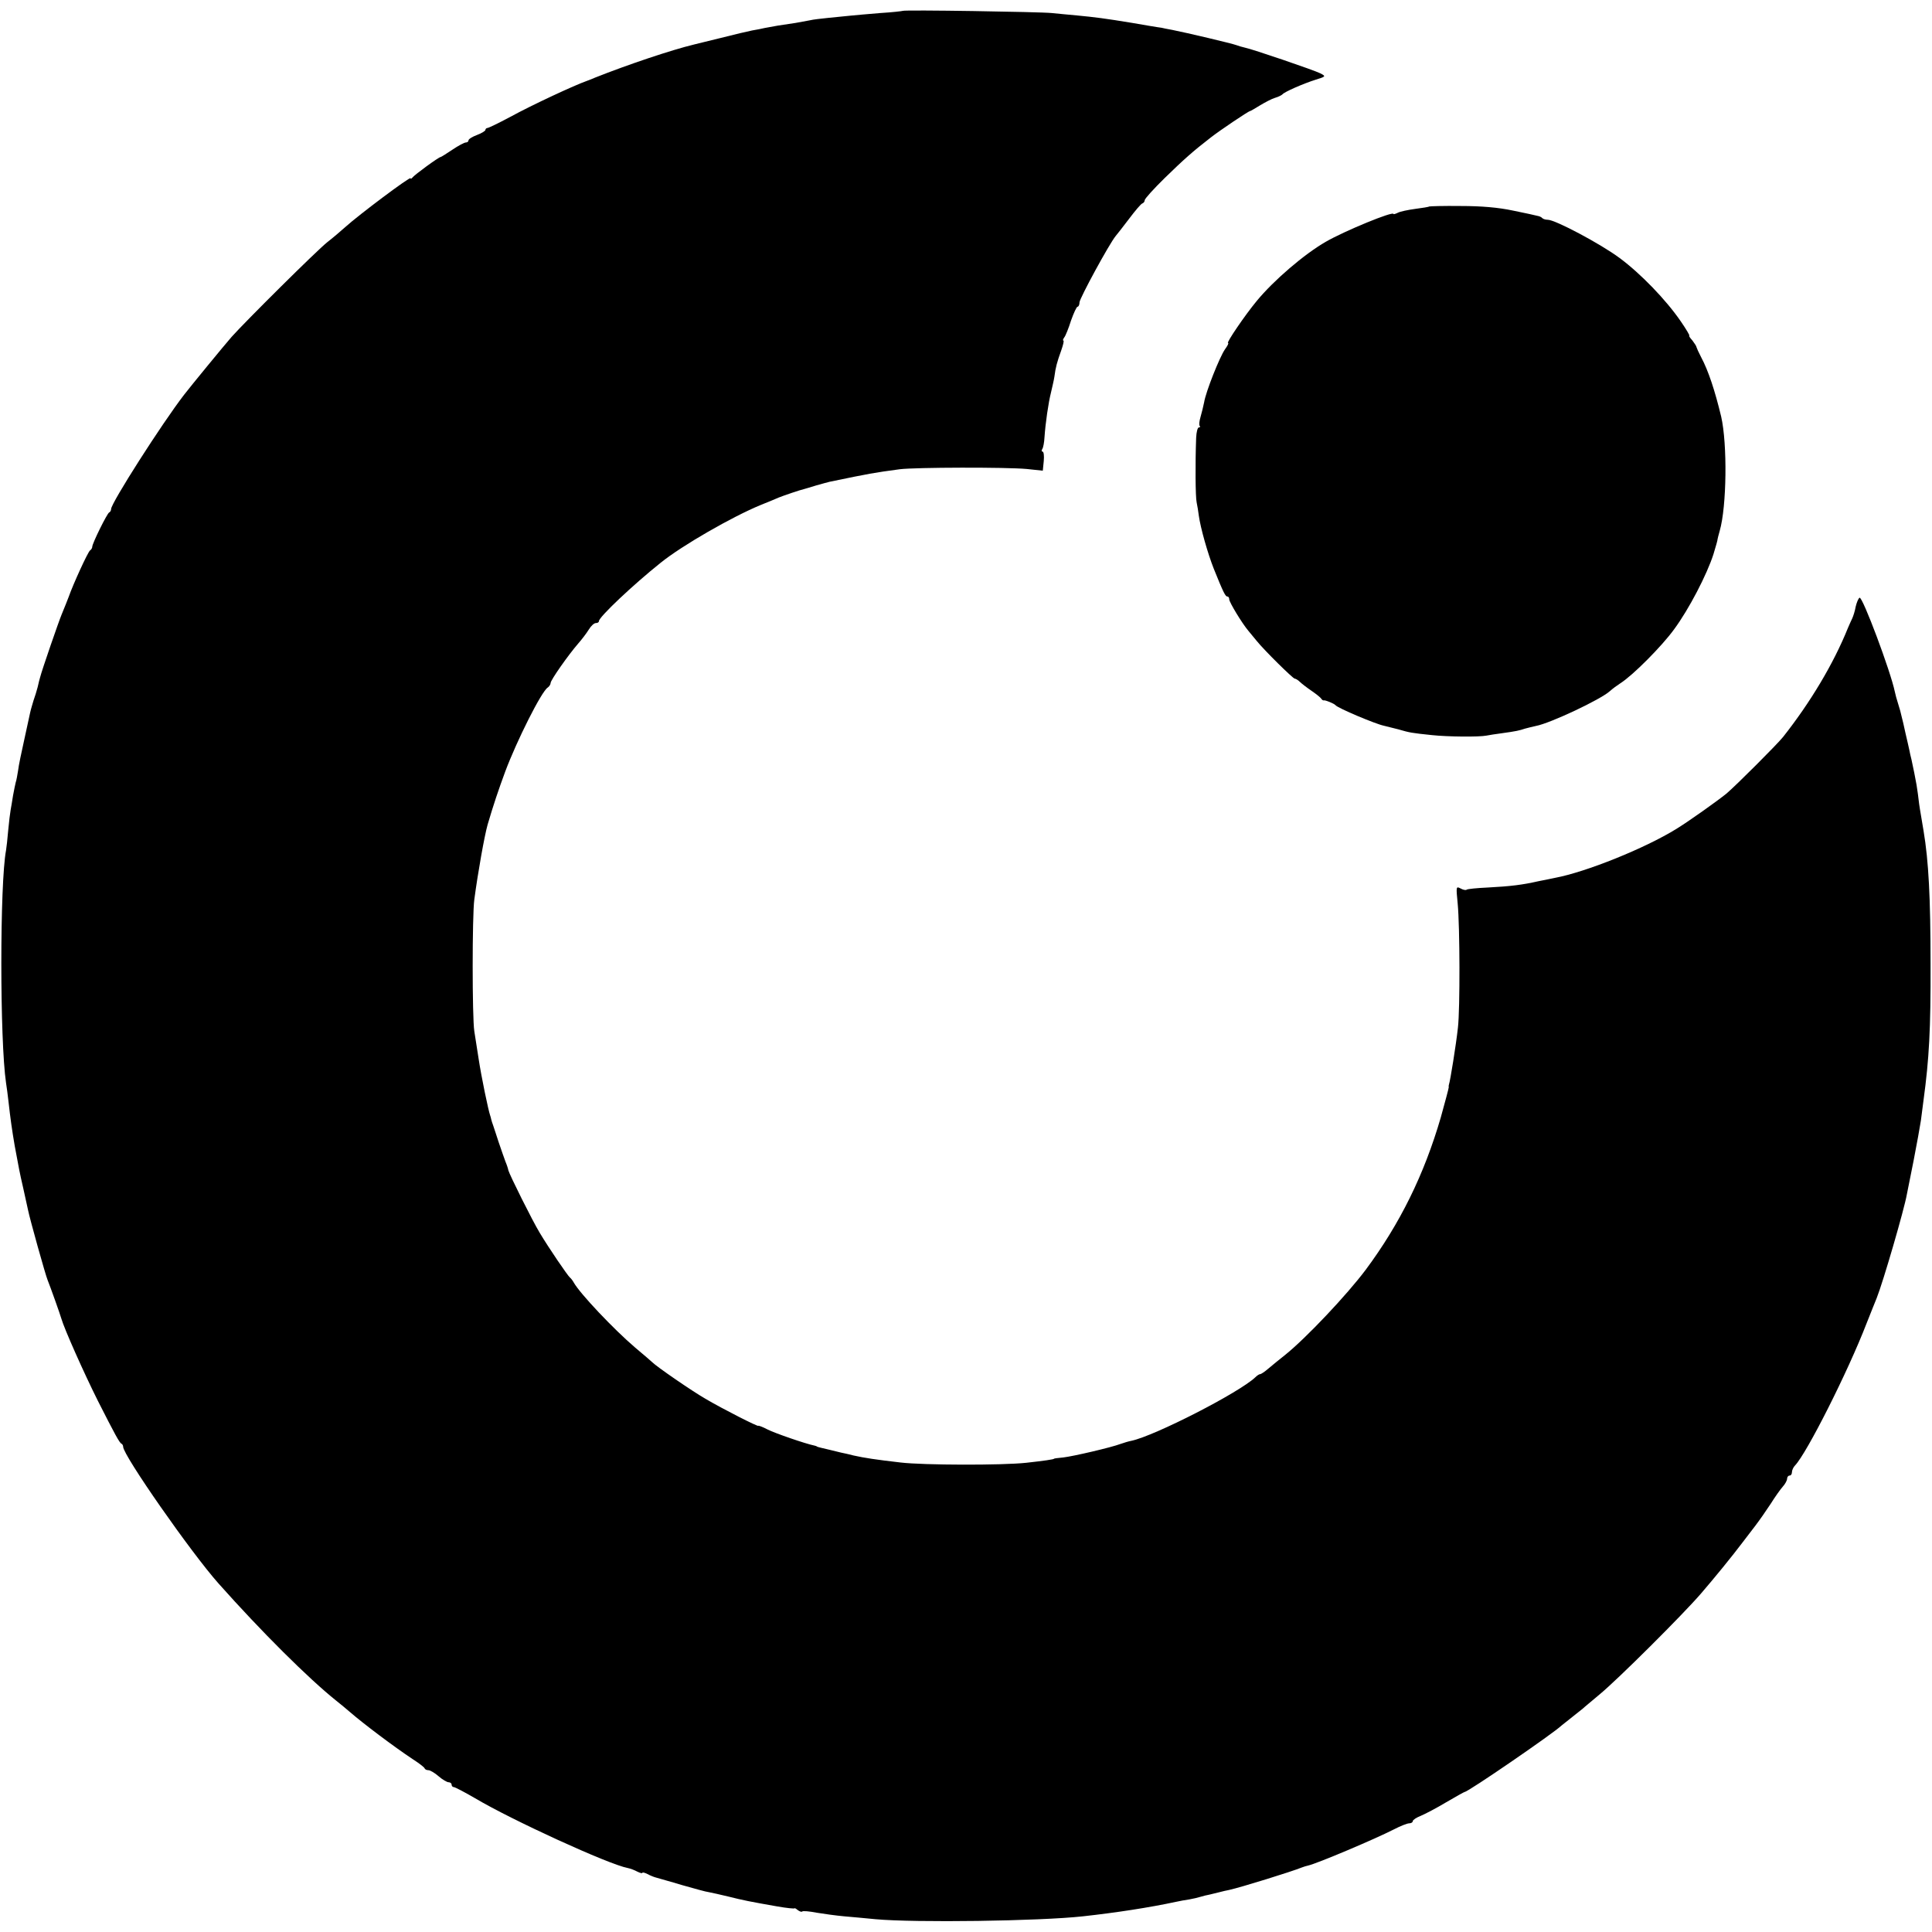
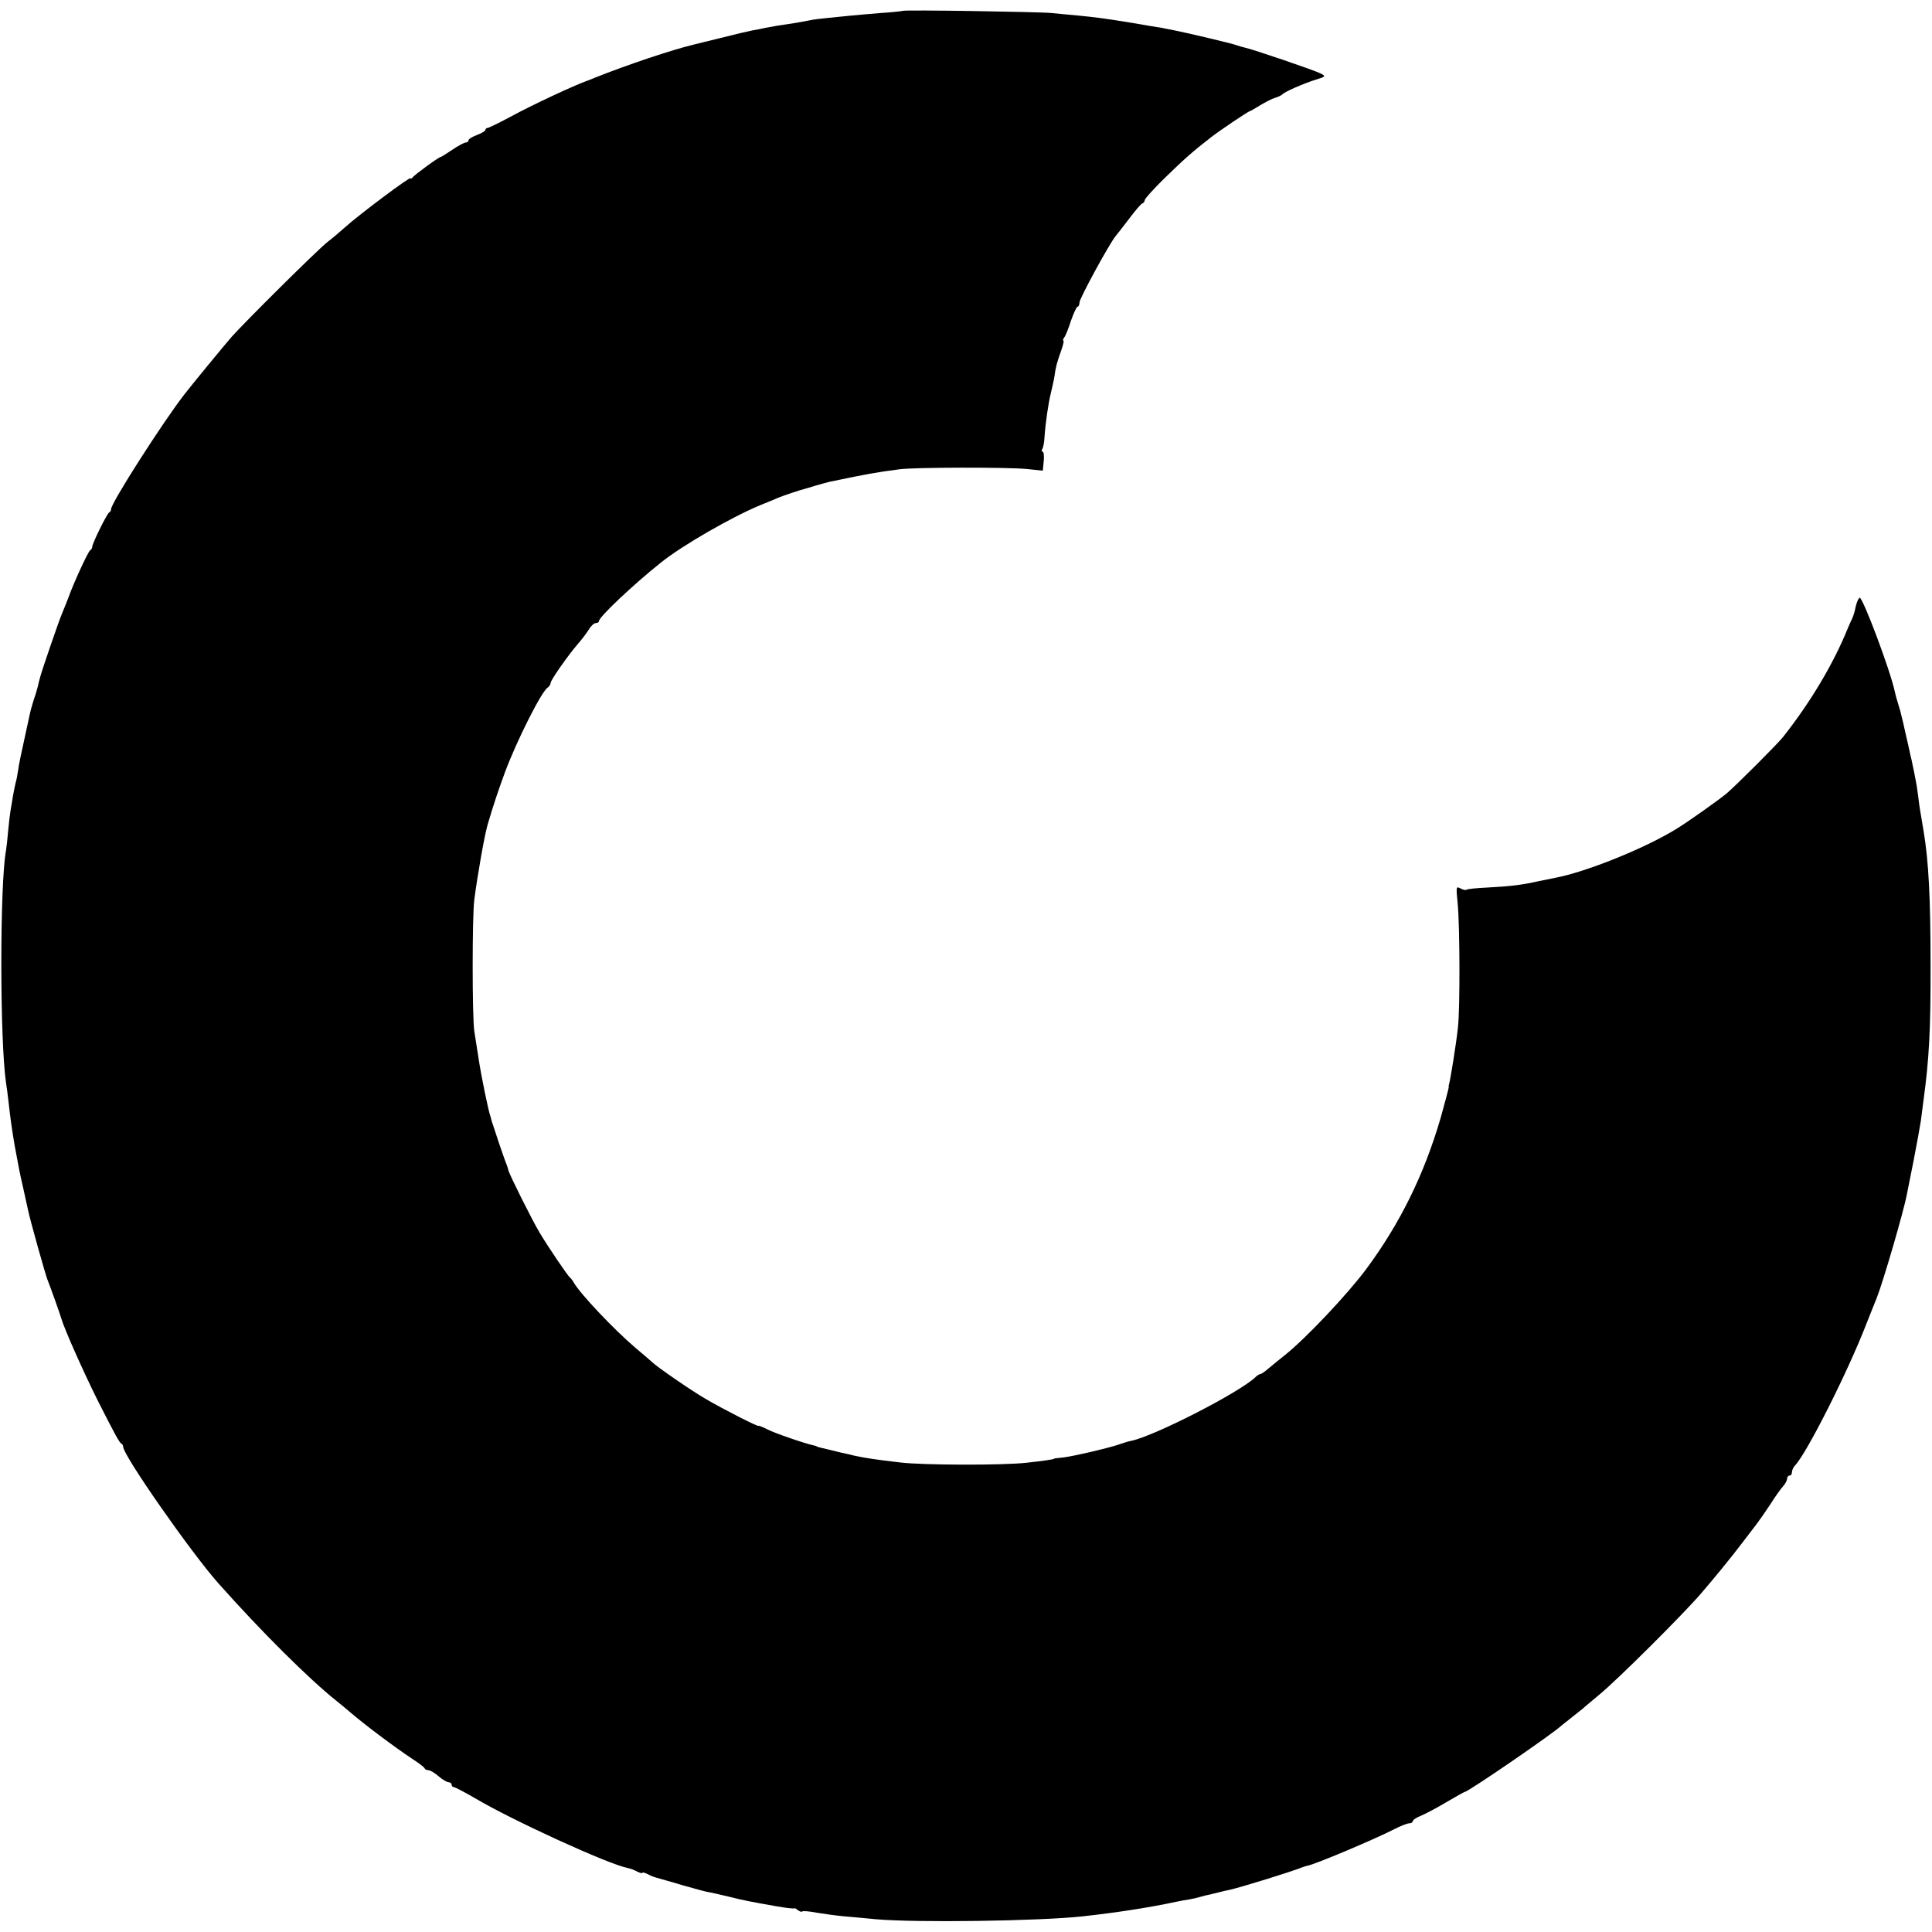
<svg xmlns="http://www.w3.org/2000/svg" version="1.0" width="800pt" height="800pt" viewBox="0 0 800 800" preserveAspectRatio="xMidYMid meet">
  <g transform="translate(0,800) scale(0.1,-0.1)" fill="#000000" stroke="none">
    <path d="M3738 7955 c-2 -1 -43 -6 -93 -9 -49 -4 -106 -9 -125 -11 -19 -2 -60 -6 -90 -9 -30 -3 -65 -7 -76 -10 -12 -2 -39 -7 -60 -11 -22 -3 -54 -8 -73 -11 -18 -3 -43 -8 -55 -10 -11 -3 -34 -7 -51 -10 -16 -3 -75 -17 -130 -31 -55 -13 -104 -26 -110 -27 -96 -23 -279 -85 -410 -137 -16 -7 -32 -13 -35 -14 -49 -17 -226 -99 -319 -150 -47 -25 -88 -45 -93 -45 -4 0 -8 -4 -8 -8 0 -4 -16 -14 -35 -21 -19 -7 -35 -17 -35 -22 0 -5 -5 -9 -11 -9 -6 0 -31 -13 -56 -30 -24 -16 -46 -30 -48 -30 -8 0 -109 -74 -117 -85 -4 -5 -8 -7 -8 -3 0 9 -215 -152 -270 -202 -19 -17 -53 -46 -75 -63 -44 -35 -340 -329 -396 -392 -29 -33 -171 -206 -197 -240 -91 -118 -302 -448 -302 -473 0 -5 -3 -12 -8 -14 -8 -3 -70 -128 -70 -142 0 -5 -4 -12 -9 -15 -9 -6 -71 -142 -88 -191 -5 -14 -19 -48 -30 -75 -11 -26 -82 -231 -89 -260 -2 -5 -6 -23 -10 -40 -4 -16 -12 -41 -17 -55 -4 -14 -11 -36 -14 -50 -3 -14 -14 -65 -25 -115 -11 -49 -23 -106 -25 -125 -3 -19 -7 -42 -10 -50 -2 -8 -7 -32 -11 -54 -3 -21 -8 -48 -10 -60 -2 -11 -7 -50 -10 -84 -3 -35 -7 -72 -9 -83 -26 -136 -26 -788 0 -963 3 -17 7 -51 10 -76 8 -72 15 -121 26 -185 18 -96 19 -105 35 -174 8 -36 17 -77 20 -91 7 -36 73 -272 81 -290 11 -27 53 -145 57 -160 12 -42 92 -222 151 -340 71 -140 90 -175 98 -178 4 -2 7 -8 7 -13 0 -35 281 -438 395 -566 177 -199 372 -393 487 -485 18 -14 44 -36 58 -48 53 -46 180 -142 260 -195 25 -16 47 -33 48 -37 2 -5 9 -8 16 -8 7 0 26 -11 42 -25 16 -14 35 -25 42 -25 6 0 12 -4 12 -10 0 -5 4 -10 9 -10 5 0 45 -21 88 -46 153 -91 553 -274 632 -289 11 -2 29 -9 40 -15 12 -6 21 -8 21 -5 0 3 9 1 21 -5 11 -6 28 -13 37 -15 9 -3 58 -16 107 -31 50 -14 99 -28 110 -29 11 -2 47 -10 80 -18 64 -16 89 -21 203 -41 39 -7 72 -10 72 -8 0 2 6 -1 13 -7 8 -6 16 -9 19 -6 2 3 29 1 59 -5 30 -5 81 -12 114 -15 33 -3 92 -8 130 -12 164 -15 679 -8 860 12 136 15 273 36 385 60 14 3 39 8 55 10 17 3 38 8 47 11 9 3 26 7 37 9 12 3 30 7 41 10 11 3 28 7 39 9 50 11 259 76 301 93 8 3 20 7 26 8 37 8 278 110 356 150 27 14 55 25 63 25 8 0 15 4 15 9 0 5 15 15 33 22 17 7 65 32 105 56 41 24 75 43 77 43 14 0 368 243 401 275 6 5 26 21 44 35 18 14 38 30 44 35 6 6 38 32 71 60 76 63 342 328 418 416 56 65 128 153 174 214 13 17 36 47 52 68 16 21 44 61 63 90 18 29 41 61 50 71 10 11 18 26 18 33 0 7 5 13 10 13 6 0 10 6 10 14 0 8 6 21 13 28 48 50 218 386 296 588 19 47 37 94 42 105 27 68 114 367 125 430 2 11 15 74 28 140 13 66 26 140 30 165 3 25 8 63 11 85 23 170 30 292 29 565 0 272 -8 425 -29 550 -15 88 -18 107 -20 125 -1 11 -5 40 -9 65 -8 42 -10 55 -21 105 -3 11 -7 29 -9 40 -2 11 -10 43 -16 70 -6 28 -13 59 -16 69 -2 10 -8 33 -14 51 -6 18 -12 41 -14 51 -17 83 -134 396 -146 389 -5 -3 -12 -20 -16 -37 -3 -18 -10 -39 -14 -48 -4 -8 -12 -26 -18 -40 -60 -149 -156 -309 -269 -452 -26 -32 -192 -198 -234 -234 -37 -30 -155 -114 -207 -146 -131 -81 -375 -179 -503 -203 -13 -3 -44 -9 -69 -14 -66 -15 -115 -21 -209 -26 -45 -2 -85 -6 -88 -9 -3 -3 -14 -1 -25 5 -19 10 -19 8 -12 -63 9 -95 10 -435 1 -513 -8 -73 -32 -221 -37 -235 -1 -3 -2 -8 -1 -12 0 -4 -15 -60 -33 -125 -69 -237 -169 -440 -311 -631 -78 -104 -246 -282 -333 -352 -24 -19 -56 -45 -70 -57 -15 -13 -30 -23 -34 -23 -4 0 -13 -6 -20 -13 -66 -63 -415 -242 -513 -263 -11 -2 -31 -8 -45 -13 -40 -15 -195 -51 -237 -56 -21 -2 -38 -4 -38 -5 0 -3 -43 -9 -115 -17 -101 -11 -427 -10 -520 1 -104 12 -150 19 -195 29 -16 4 -40 10 -52 12 -13 3 -33 8 -45 11 -13 3 -30 7 -38 9 -8 2 -16 4 -17 5 -2 2 -6 3 -10 4 -39 8 -166 52 -195 67 -21 11 -38 17 -38 15 0 -5 -146 69 -219 112 -57 33 -201 132 -221 152 -3 3 -34 30 -70 60 -89 76 -228 223 -254 269 -5 9 -12 18 -16 21 -9 7 -88 123 -125 185 -31 51 -125 240 -130 259 -1 6 -6 22 -12 36 -5 14 -18 50 -28 80 -10 30 -20 62 -23 70 -3 8 -7 20 -8 25 -1 6 -3 12 -4 15 -8 22 -37 162 -48 235 -6 39 -14 90 -18 115 -9 57 -9 479 0 545 15 113 42 264 55 310 24 82 46 147 73 220 47 126 150 332 176 348 6 4 12 13 12 19 0 12 74 117 114 163 15 17 34 42 44 58 9 15 22 27 29 27 7 0 13 3 13 8 0 17 142 151 256 242 88 71 295 190 414 239 30 12 64 26 75 31 17 7 90 32 105 35 3 1 25 7 50 15 25 7 50 14 55 15 169 35 180 37 291 52 64 8 440 9 526 1 l66 -7 4 40 c2 21 0 39 -5 39 -4 0 -5 5 -1 11 4 6 8 28 9 48 4 59 16 143 27 186 5 22 12 51 14 65 5 39 11 61 28 108 8 23 13 42 9 42 -3 0 -1 6 4 13 5 6 18 38 28 70 11 31 23 57 27 57 4 0 8 8 8 18 0 16 124 244 150 275 6 7 31 39 56 72 25 33 49 62 55 63 5 2 9 8 9 13 0 6 37 47 83 92 78 76 117 111 191 168 37 29 156 109 162 109 2 0 21 11 42 24 20 12 48 27 62 31 14 4 27 11 30 14 7 10 87 45 138 61 42 13 43 14 20 26 -25 13 -283 101 -314 107 -10 2 -26 7 -34 10 -18 7 -209 52 -265 63 -22 4 -42 8 -45 9 -3 0 -26 4 -51 8 -25 4 -57 10 -70 12 -115 19 -156 24 -229 31 -36 3 -83 8 -105 10 -47 5 -612 14 -617 9z" />
-     <path d="M5918 7145 c-2 -2 -28 -6 -58 -10 -30 -4 -63 -11 -72 -16 -10 -5 -18 -7 -18 -5 0 13 -202 -70 -280 -115 -89 -51 -216 -160 -286 -245 -49 -59 -127 -174 -119 -174 4 0 -2 -12 -13 -27 -22 -32 -79 -175 -86 -219 -3 -16 -10 -43 -15 -61 -5 -17 -7 -34 -3 -37 3 -3 1 -6 -4 -6 -5 0 -10 -19 -11 -43 -4 -108 -3 -244 2 -267 3 -14 7 -38 9 -55 7 -51 37 -157 62 -220 39 -97 48 -115 56 -115 5 0 8 -5 8 -12 0 -11 52 -98 80 -131 8 -10 23 -28 33 -40 32 -40 151 -157 158 -157 4 0 14 -6 21 -13 7 -7 29 -24 48 -37 19 -13 38 -28 41 -33 3 -5 8 -8 10 -7 6 2 43 -13 49 -20 9 -12 166 -78 200 -85 8 -2 35 -9 60 -15 48 -14 54 -15 140 -24 65 -7 196 -8 225 -2 11 2 40 7 65 10 58 8 71 11 95 19 11 3 31 8 45 11 59 11 267 109 306 144 11 10 30 24 44 33 52 33 172 154 222 223 62 84 136 227 163 311 10 33 18 61 17 62 0 2 4 17 9 35 29 101 32 359 6 473 -26 108 -53 190 -83 246 -10 19 -18 37 -19 41 0 4 -8 16 -17 28 -10 11 -16 20 -13 20 3 0 -13 27 -35 59 -61 89 -166 198 -254 263 -78 58 -266 158 -297 158 -9 0 -19 3 -23 7 -3 4 -12 8 -19 9 -7 2 -52 12 -102 22 -61 13 -131 19 -217 19 -70 1 -128 -1 -130 -2z" />
  </g>
</svg>